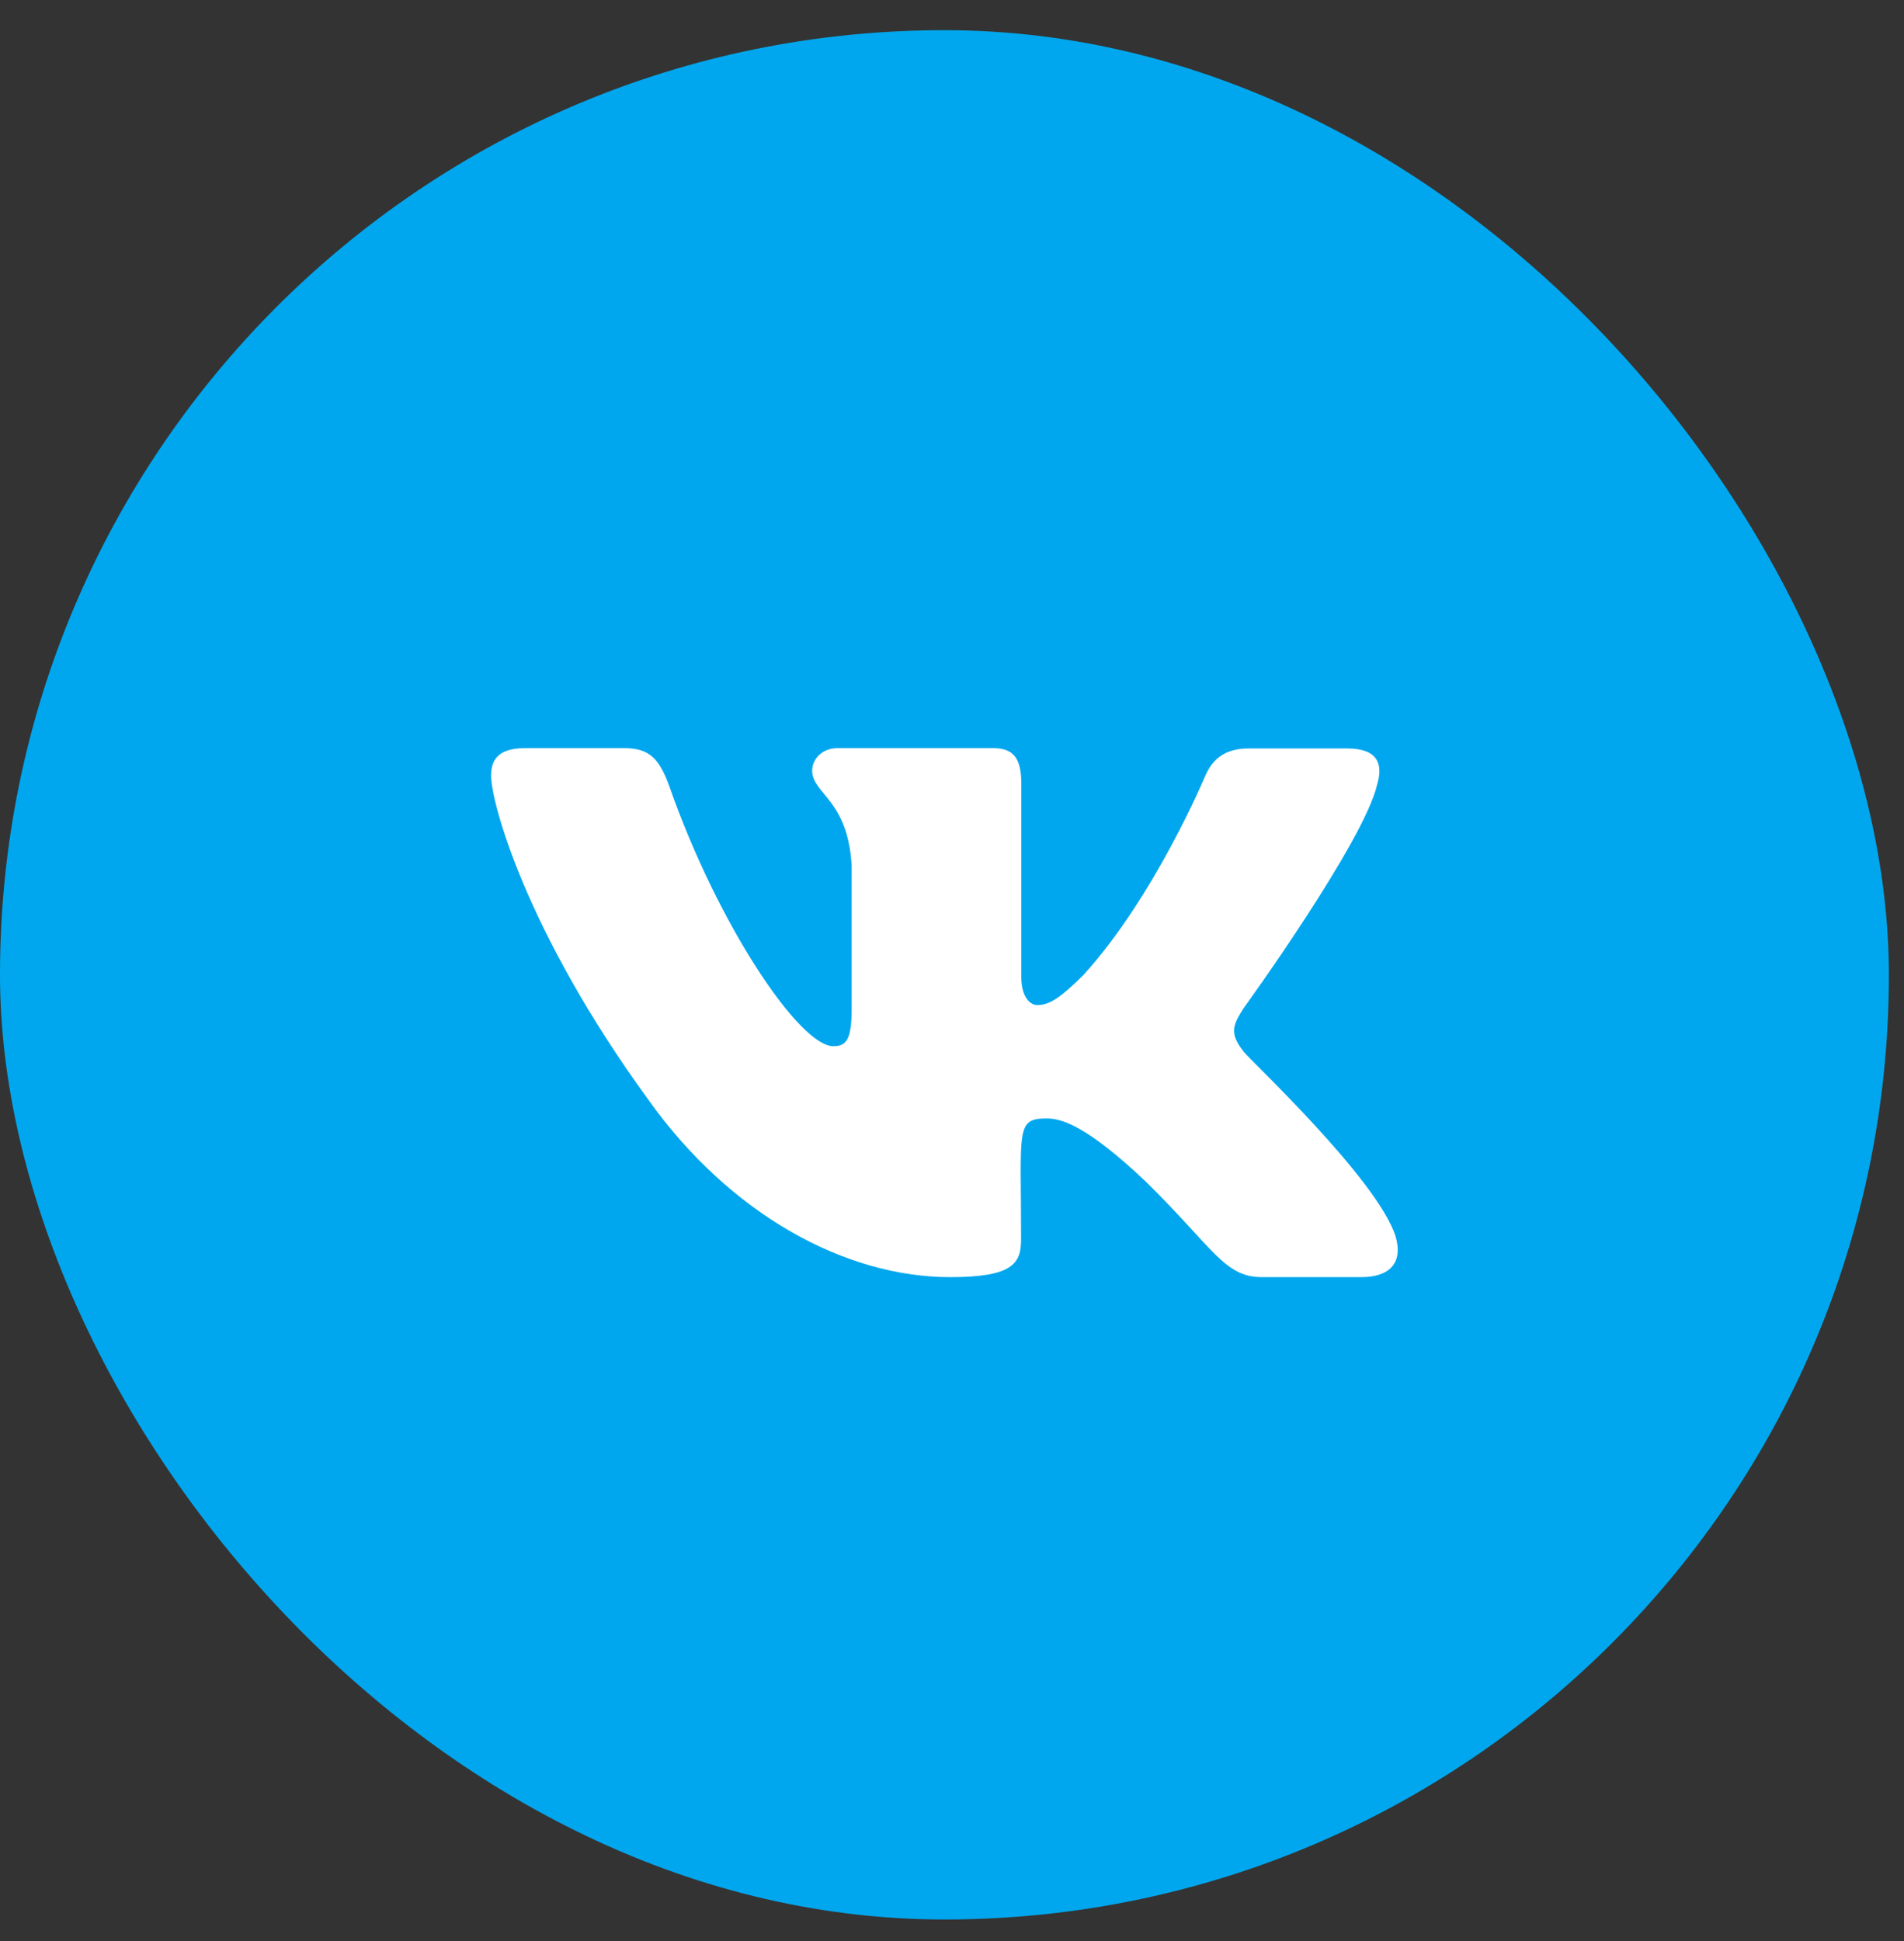
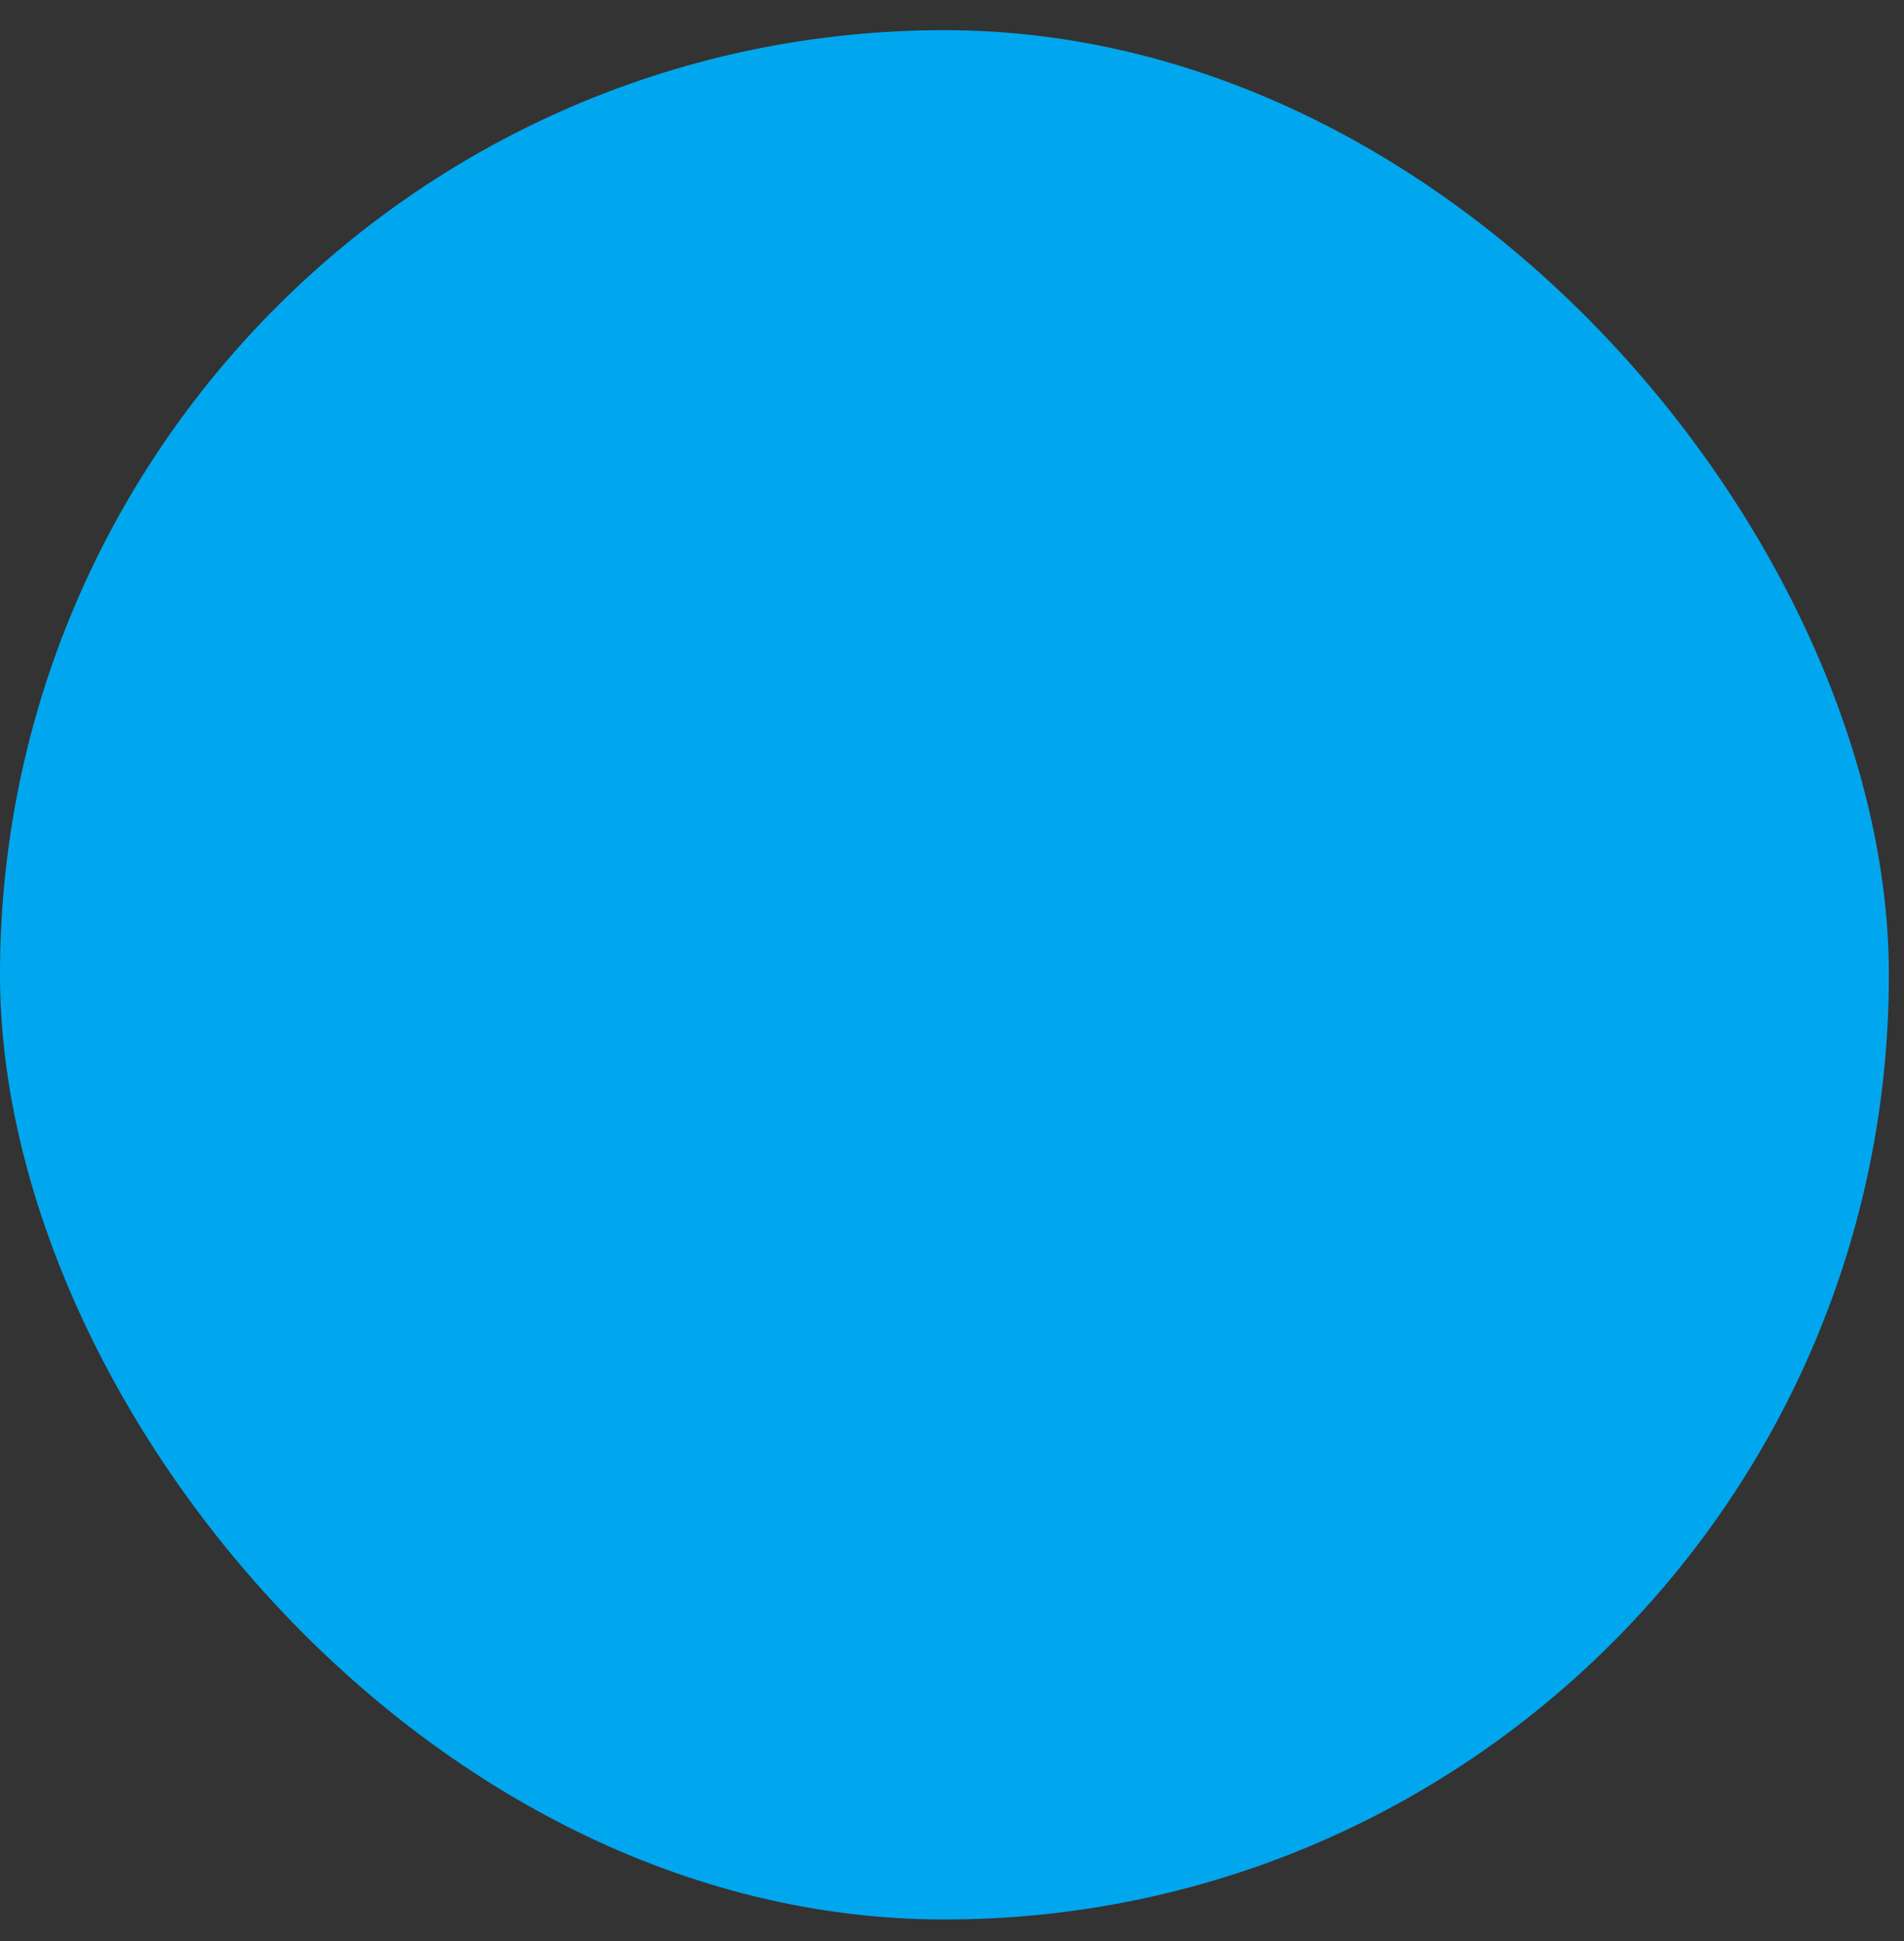
<svg xmlns="http://www.w3.org/2000/svg" width="52" height="53" fill="none">
  <rect width="100%" height="100%" fill="#333333" stroke="none" />
  <rect y=".824" width="51.587" height="51.587" rx="25.794" fill="#01A7EE" />
-   <path d="M33.962 28.711c-.401-.507-.285-.73 0-1.18.005-.004 3.308-4.57 3.651-6.117.17-.566 0-.977-.817-.977h-2.708c-.692 0-1.006.358-1.175.755 0 0-1.379 3.298-3.328 5.435-.629.62-.919.817-1.262.817-.17 0-.43-.198-.43-.764v-5.275c0-.677-.194-.977-.765-.977h-4.256c-.43 0-.691.314-.691.609 0 .643.977.788 1.078 2.597v3.917c0 .856-.154 1.015-.503 1.015-.919 0-3.153-3.312-4.478-7.103-.27-.735-.532-1.035-1.228-1.035H14.34c-.774 0-.928.358-.928.754 0 .701.919 4.202 4.28 8.825 2.239 3.153 5.392 4.865 8.26 4.865 1.722 0 1.935-.382 1.935-1.035 0-3.012-.155-3.298.706-3.298.401 0 1.088.199 2.698 1.722 1.838 1.804 2.143 2.611 3.173 2.611h2.708c.774 0 1.161-.382.939-1.127-.518-1.576-3.995-4.82-4.15-5.034z" fill="#fff" />
</svg>